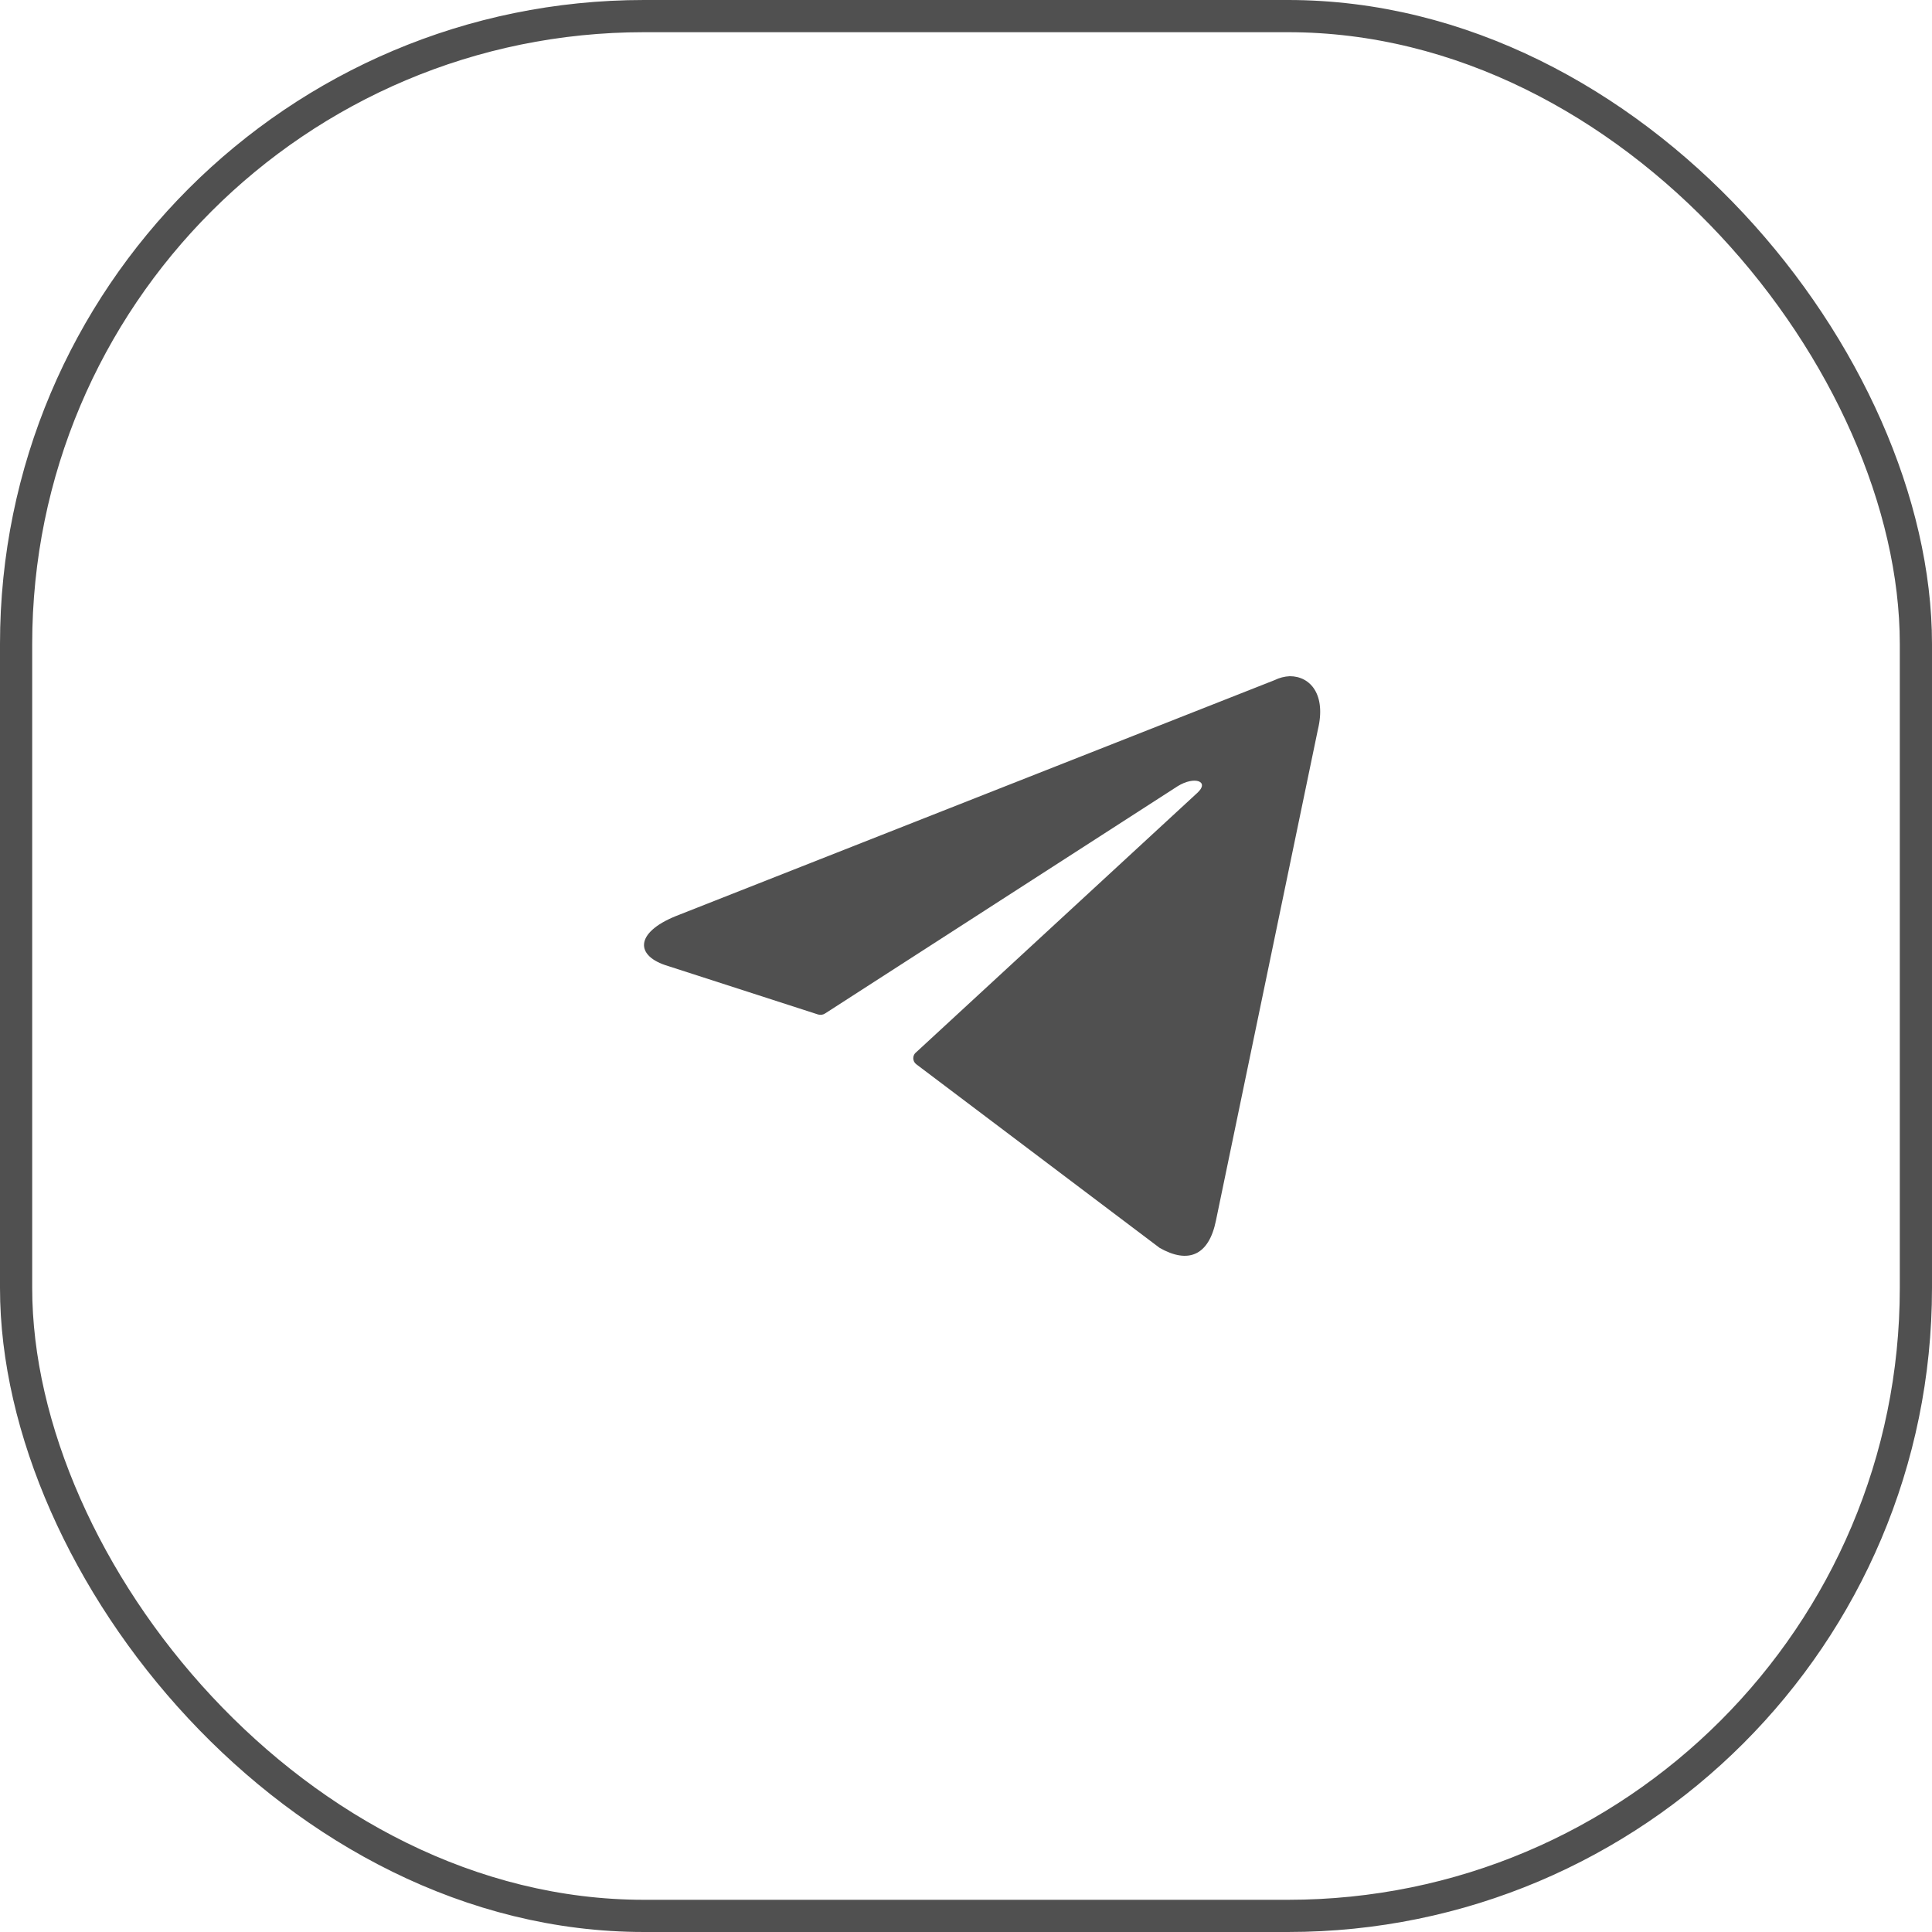
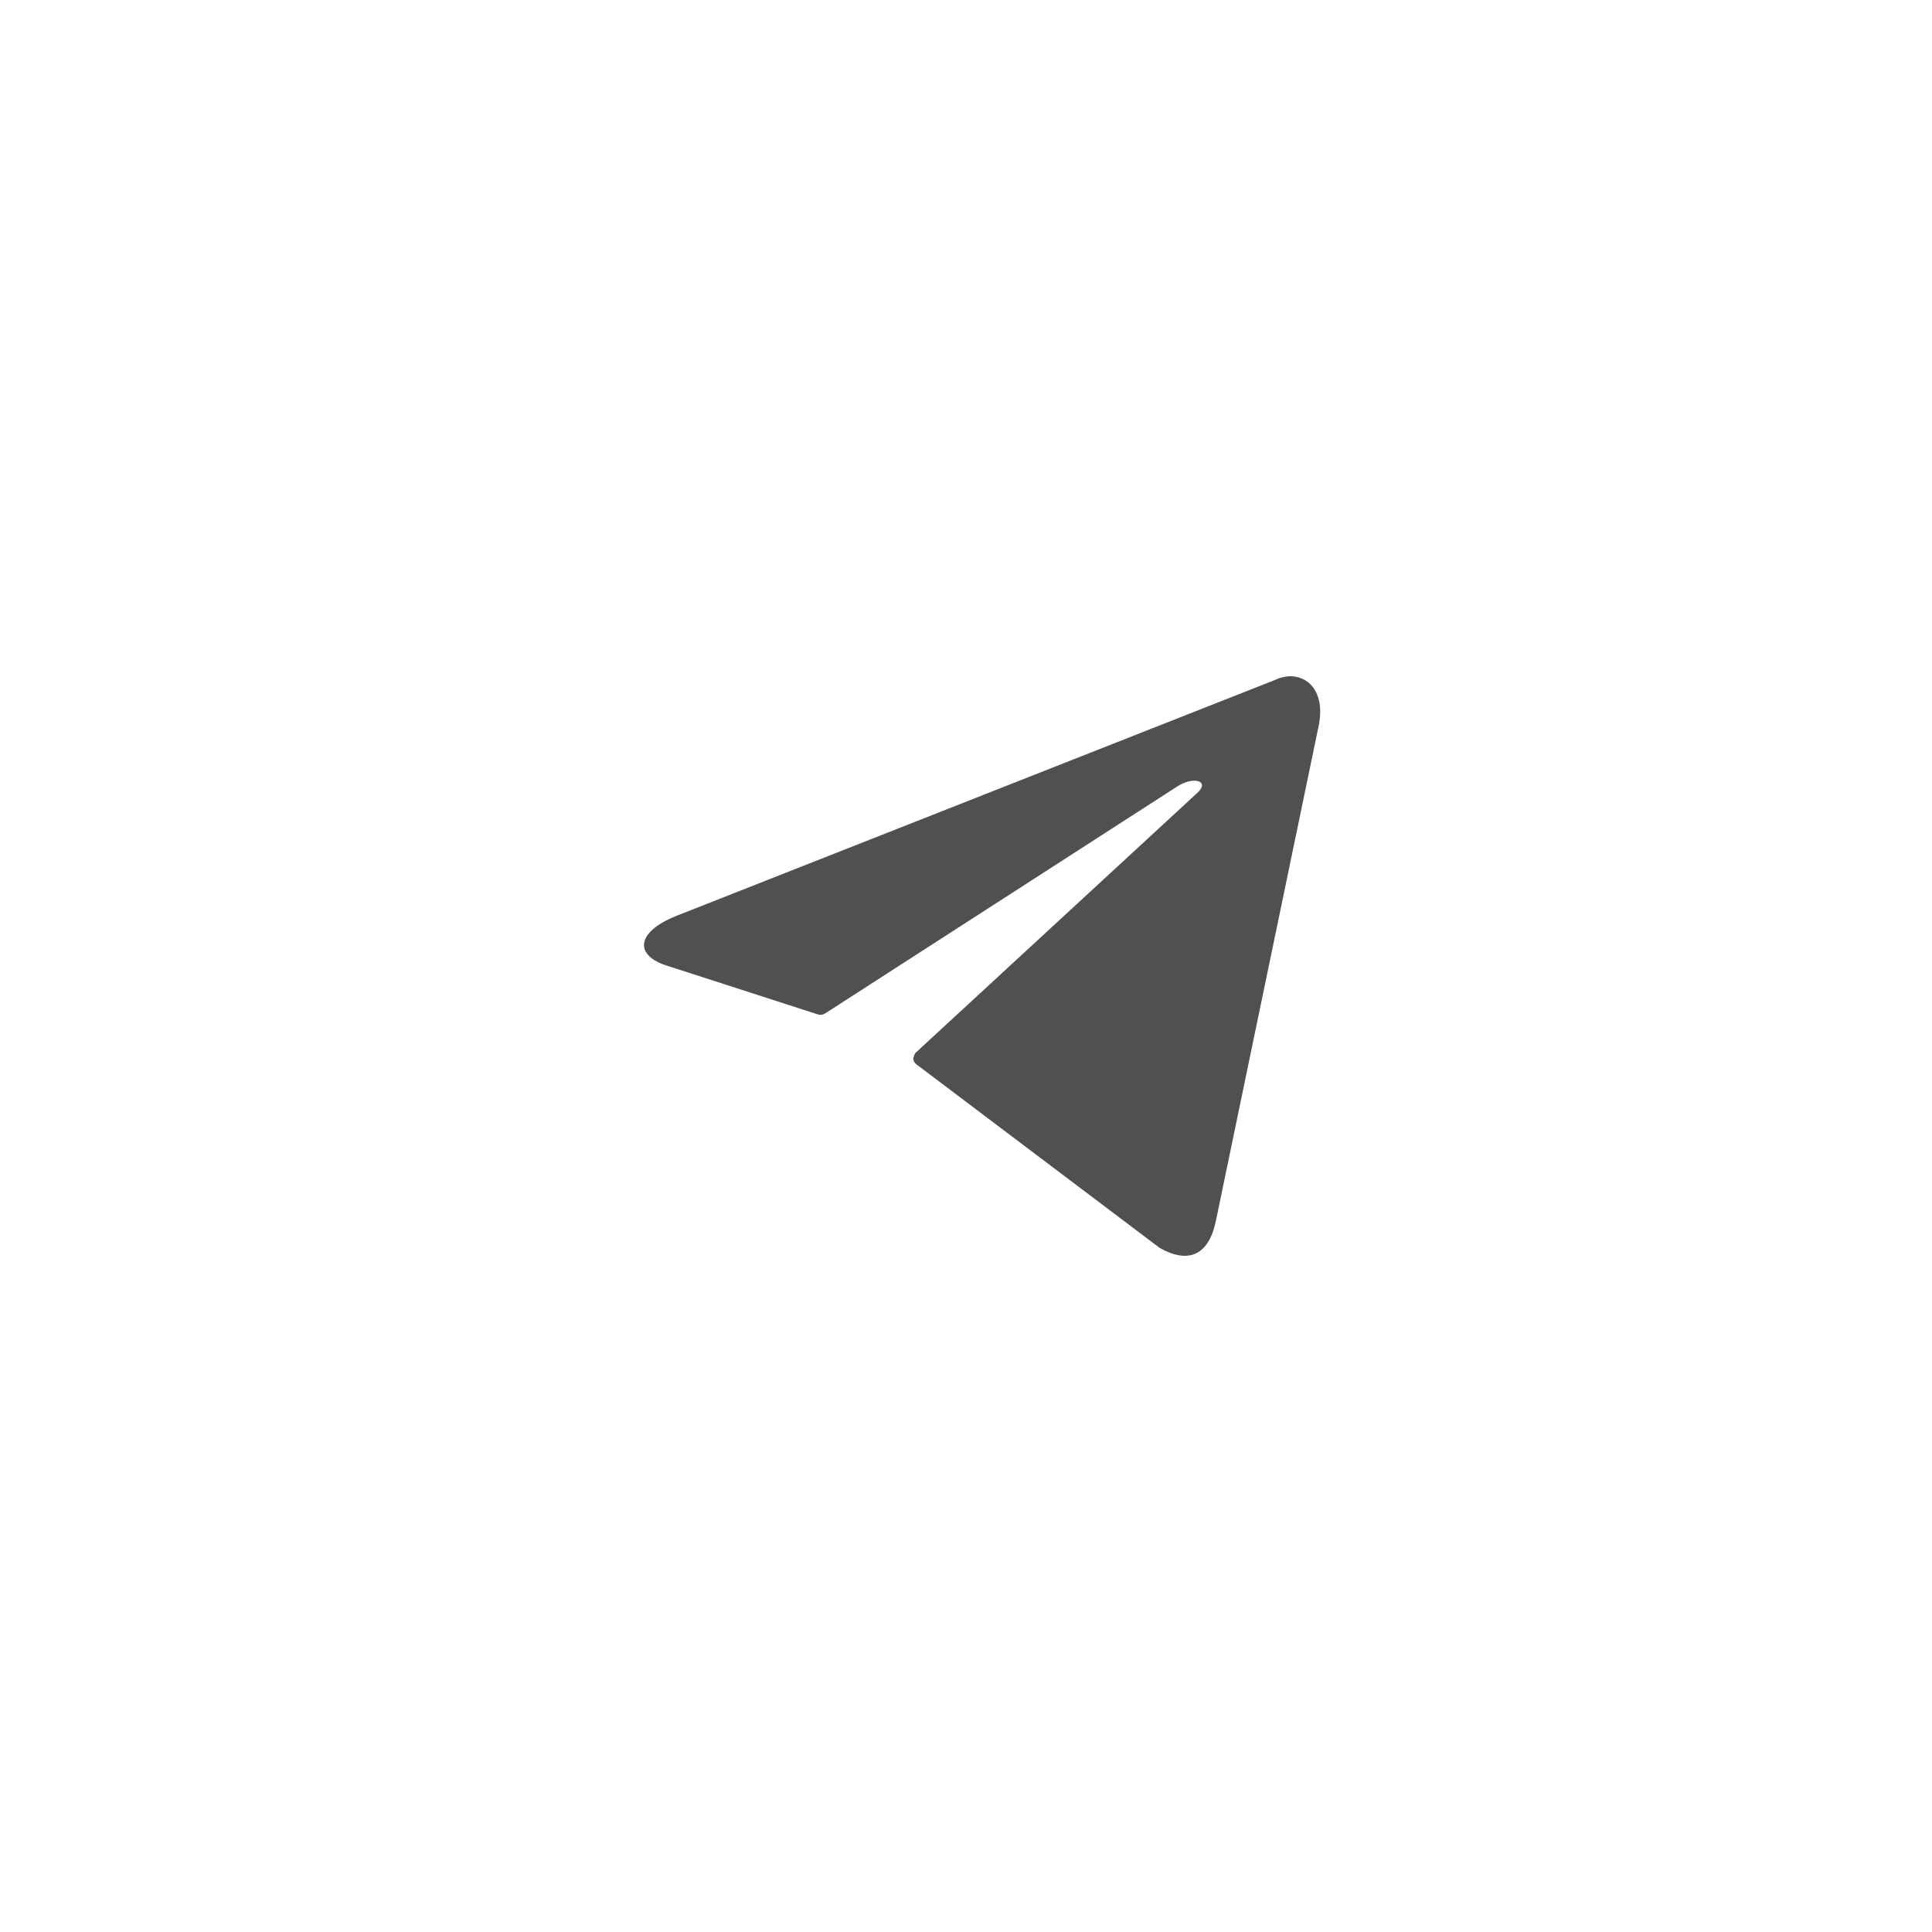
<svg xmlns="http://www.w3.org/2000/svg" width="60" height="60" viewBox="0 0 60 60" fill="none">
-   <rect x="0.5" y="0.5" width="59" height="59" rx="19.5" stroke="#505050" />
-   <path d="M40.054 21C40.701 21 41.189 21.58 40.928 22.659L37.761 37.912C37.539 38.996 36.898 39.257 36.012 38.753L28.457 33.052C28.427 33.03 28.404 33.002 28.387 32.969C28.371 32.936 28.362 32.9 28.362 32.863C28.362 32.826 28.371 32.79 28.387 32.757C28.404 32.724 28.427 32.696 28.457 32.675L37.182 24.625C37.579 24.265 37.097 24.091 36.574 24.416L25.624 31.474C25.591 31.496 25.553 31.51 25.514 31.515C25.475 31.52 25.435 31.516 25.397 31.503L20.748 30.001C19.715 29.694 19.715 28.969 20.981 28.453L39.583 21.122C39.73 21.049 39.891 21.008 40.054 21Z" fill="#505050" />
+   <path d="M40.054 21C40.701 21 41.189 21.58 40.928 22.659L37.761 37.912C37.539 38.996 36.898 39.257 36.012 38.753L28.457 33.052C28.427 33.03 28.404 33.002 28.387 32.969C28.371 32.936 28.362 32.9 28.362 32.863C28.404 32.724 28.427 32.696 28.457 32.675L37.182 24.625C37.579 24.265 37.097 24.091 36.574 24.416L25.624 31.474C25.591 31.496 25.553 31.51 25.514 31.515C25.475 31.52 25.435 31.516 25.397 31.503L20.748 30.001C19.715 29.694 19.715 28.969 20.981 28.453L39.583 21.122C39.73 21.049 39.891 21.008 40.054 21Z" fill="#505050" />
</svg>